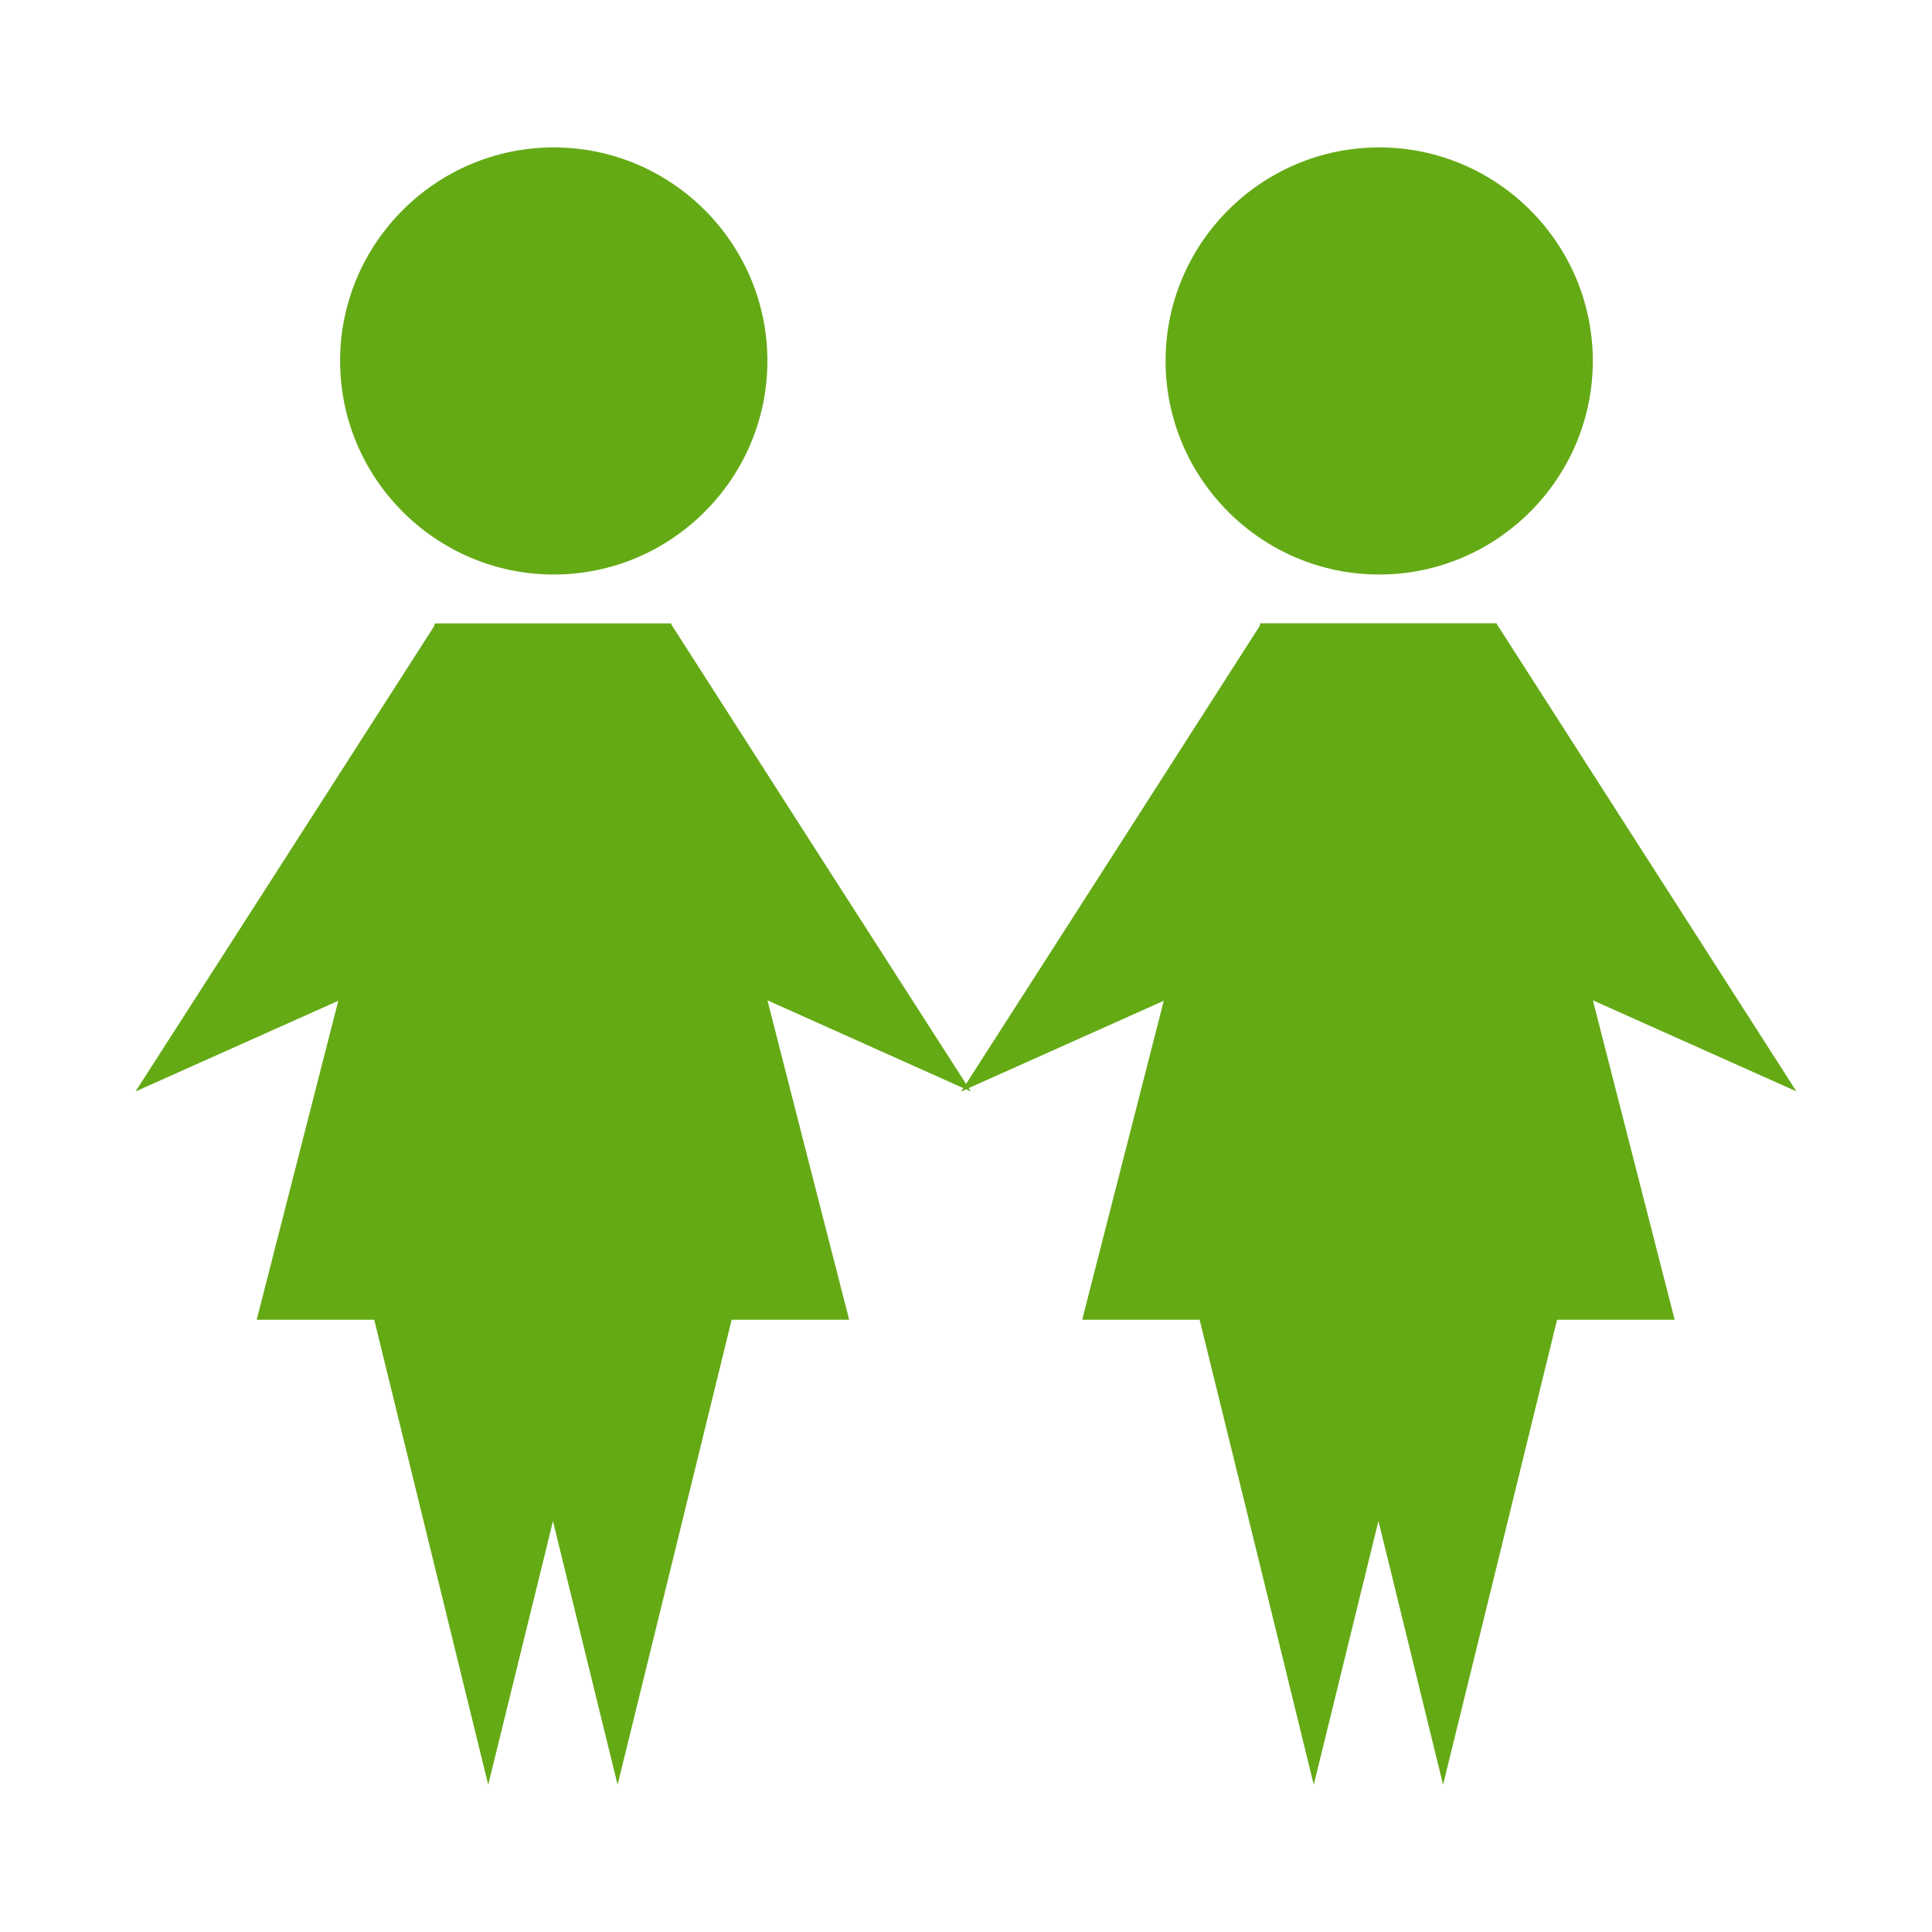
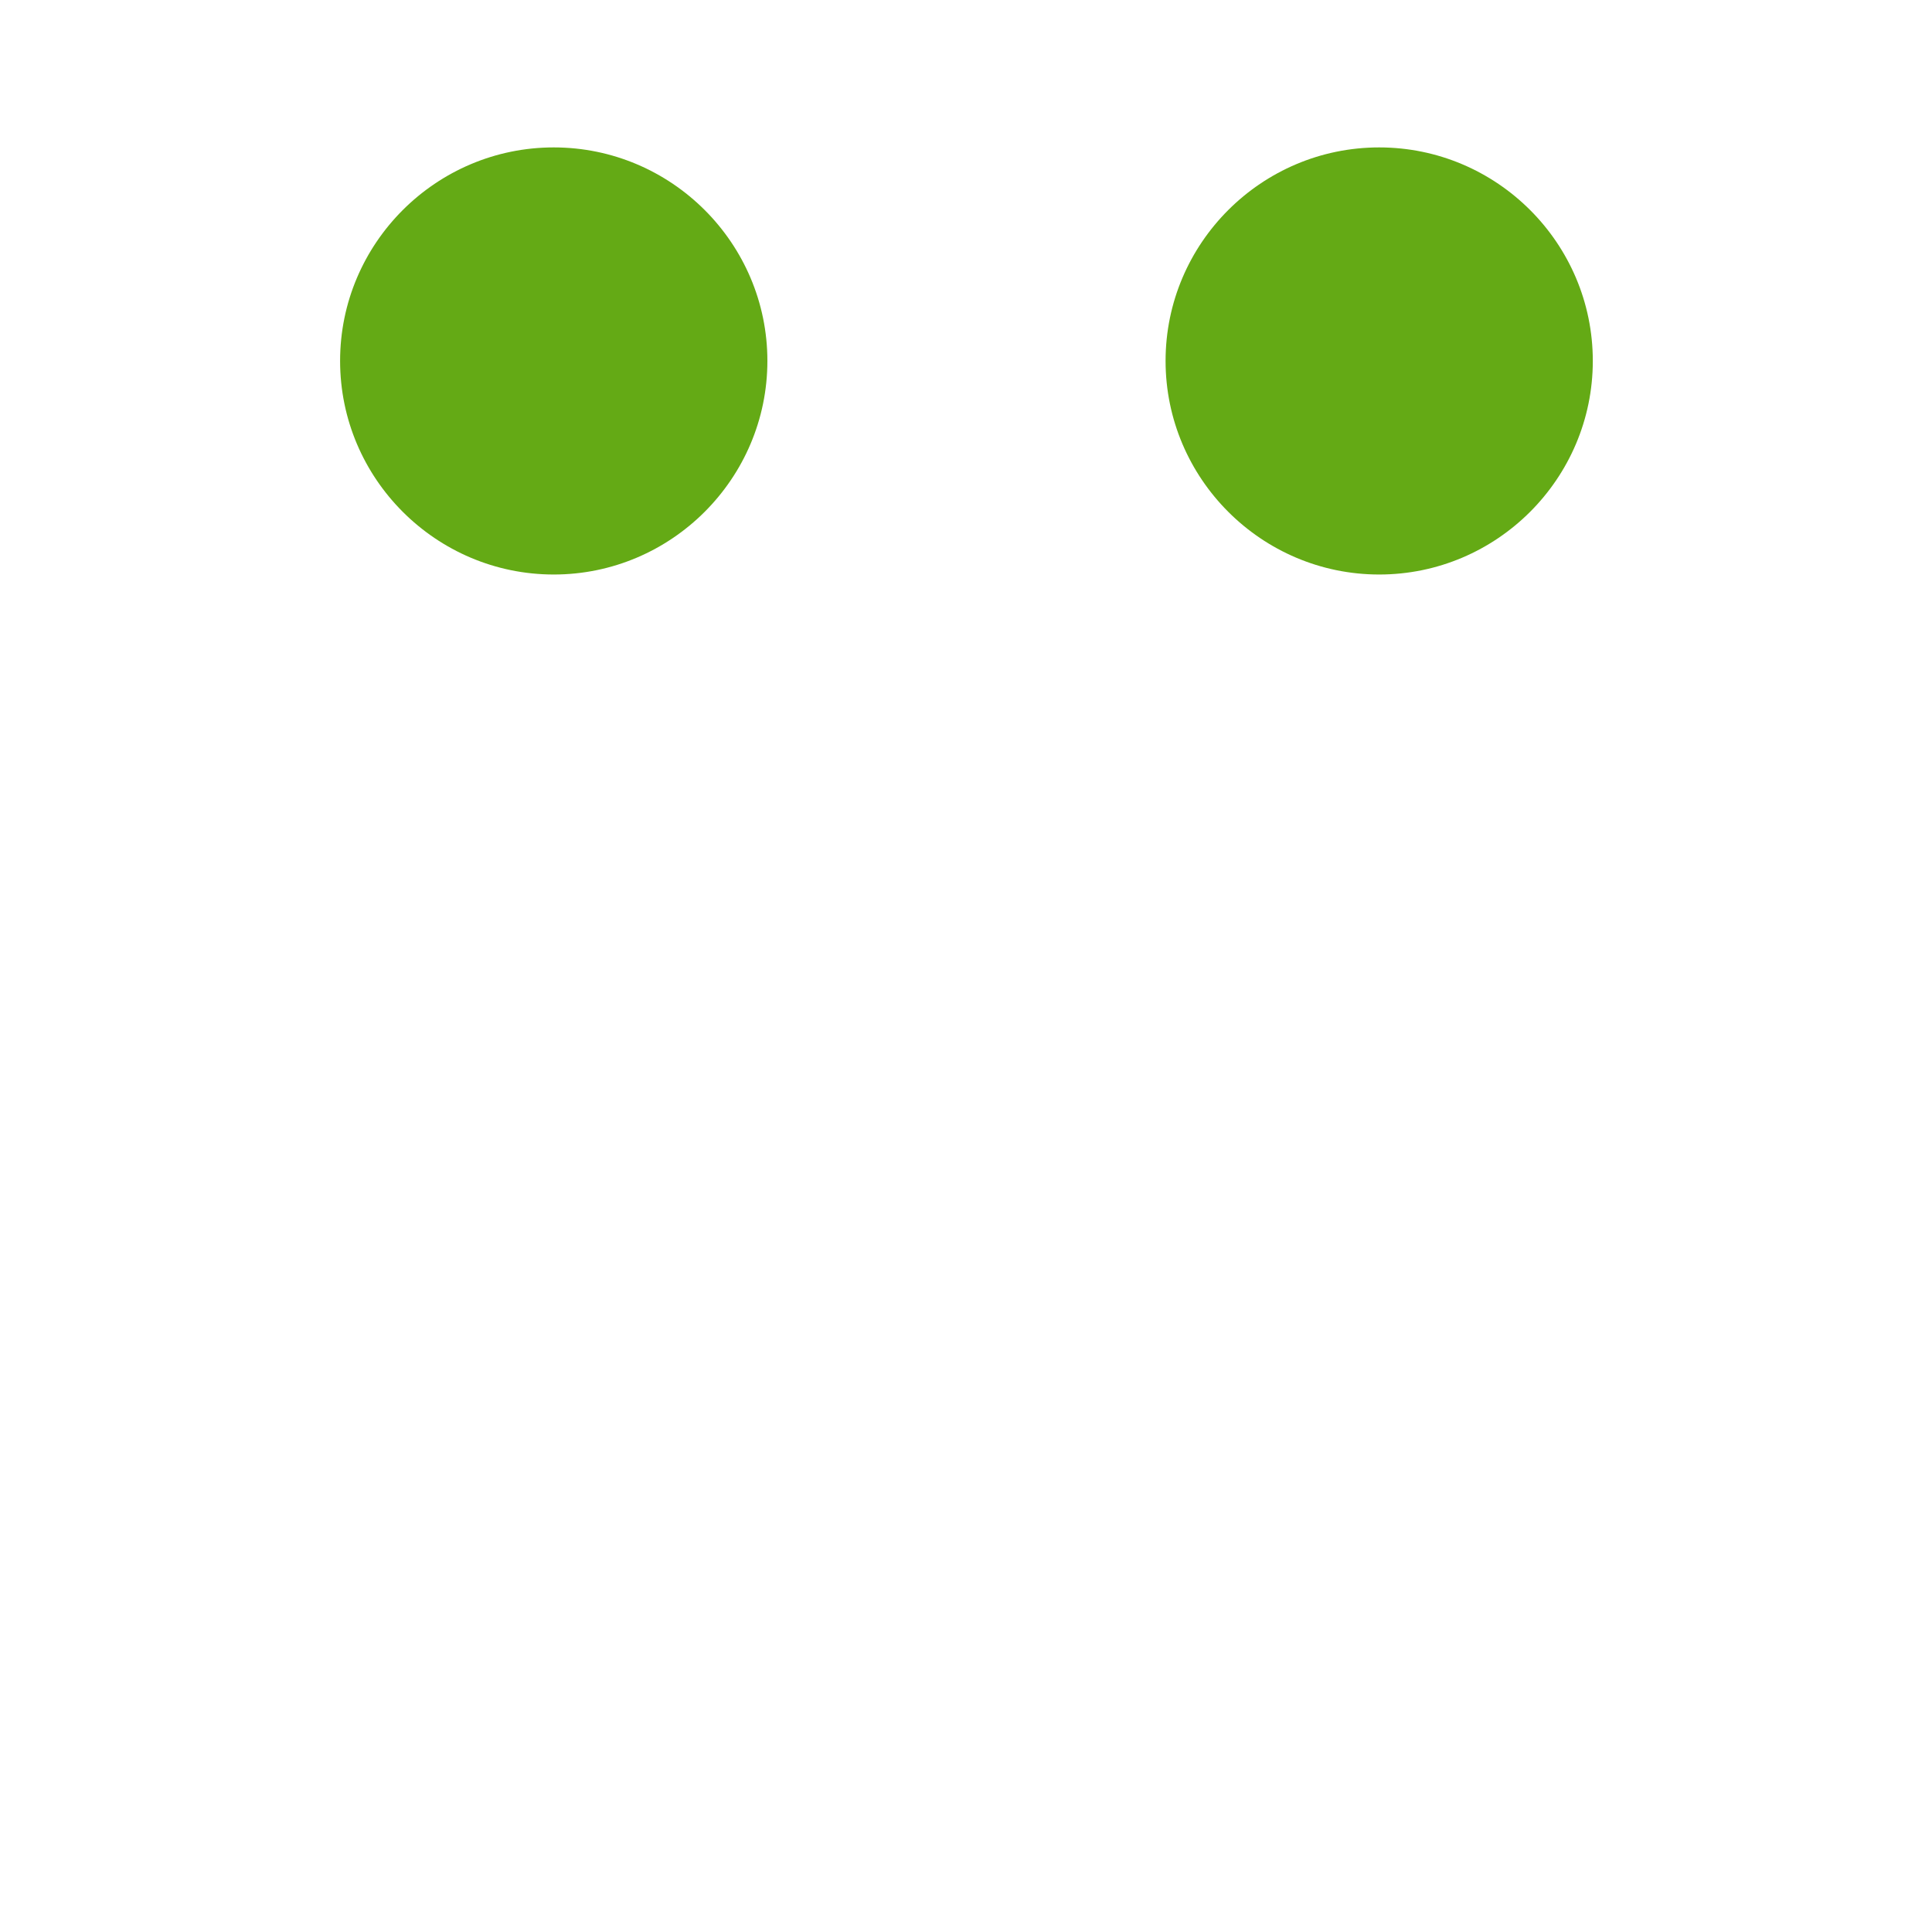
<svg xmlns="http://www.w3.org/2000/svg" version="1.1" id="レイヤー_1" x="0px" y="0px" width="30px" height="30px" viewBox="0 0 30 30" enable-background="new 0 0 30 30" xml:space="preserve">
  <g>
    <path fill="#64AA15" d="M21.416,8.921c1.827,0,3.317-1.49,3.317-3.317s-1.49-3.315-3.317-3.315s-3.317,1.488-3.317,3.315   S19.589,8.921,21.416,8.921z" />
-     <path fill="#64AA15" d="M27.895,16.947l-2.322-3.622l-2.325-3.626v0.002c-0.004-0.006-0.006-0.016-0.008-0.023   c-0.609,0-1.225,0-1.836,0s-1.223,0-1.833,0c-0.004,0.018-0.009,0.033-0.015,0.049l-2.306,3.599l-2.249,3.505l-2.25-3.505   l-2.323-3.624h-0.001c-0.002-0.006-0.003-0.016-0.005-0.022c-0.613,0-1.226,0-1.836,0c-0.612,0-1.224,0-1.835,0   C6.747,9.695,6.742,9.711,6.739,9.727l-2.309,3.599l-2.325,3.622l3.148-1.408c-0.423,1.65-0.844,3.303-1.267,4.953h1.825   l0.882,3.599l0.888,3.621l0.89-3.621l0.115-0.474l0.116,0.474l0.888,3.621l0.889-3.621l0.882-3.599h1.825   c-0.424-1.65-0.847-3.305-1.269-4.96l3.041,1.363l-0.035,0.055l0.077-0.036l0.075,0.033l-0.034-0.052l3.03-1.356   c-0.423,1.65-0.844,3.303-1.267,4.953h1.824l0.885,3.599l0.887,3.621l0.888-3.621l0.116-0.474l0.117,0.474l0.887,3.621l0.889-3.621   l0.881-3.599h1.826c-0.422-1.65-0.846-3.305-1.27-4.96L27.895,16.947z" />
    <path fill="#64AA15" d="M8.599,8.921c1.826,0,3.317-1.49,3.317-3.317s-1.49-3.315-3.317-3.315S5.281,3.776,5.281,5.604   S6.771,8.921,8.599,8.921z" />
  </g>
</svg>